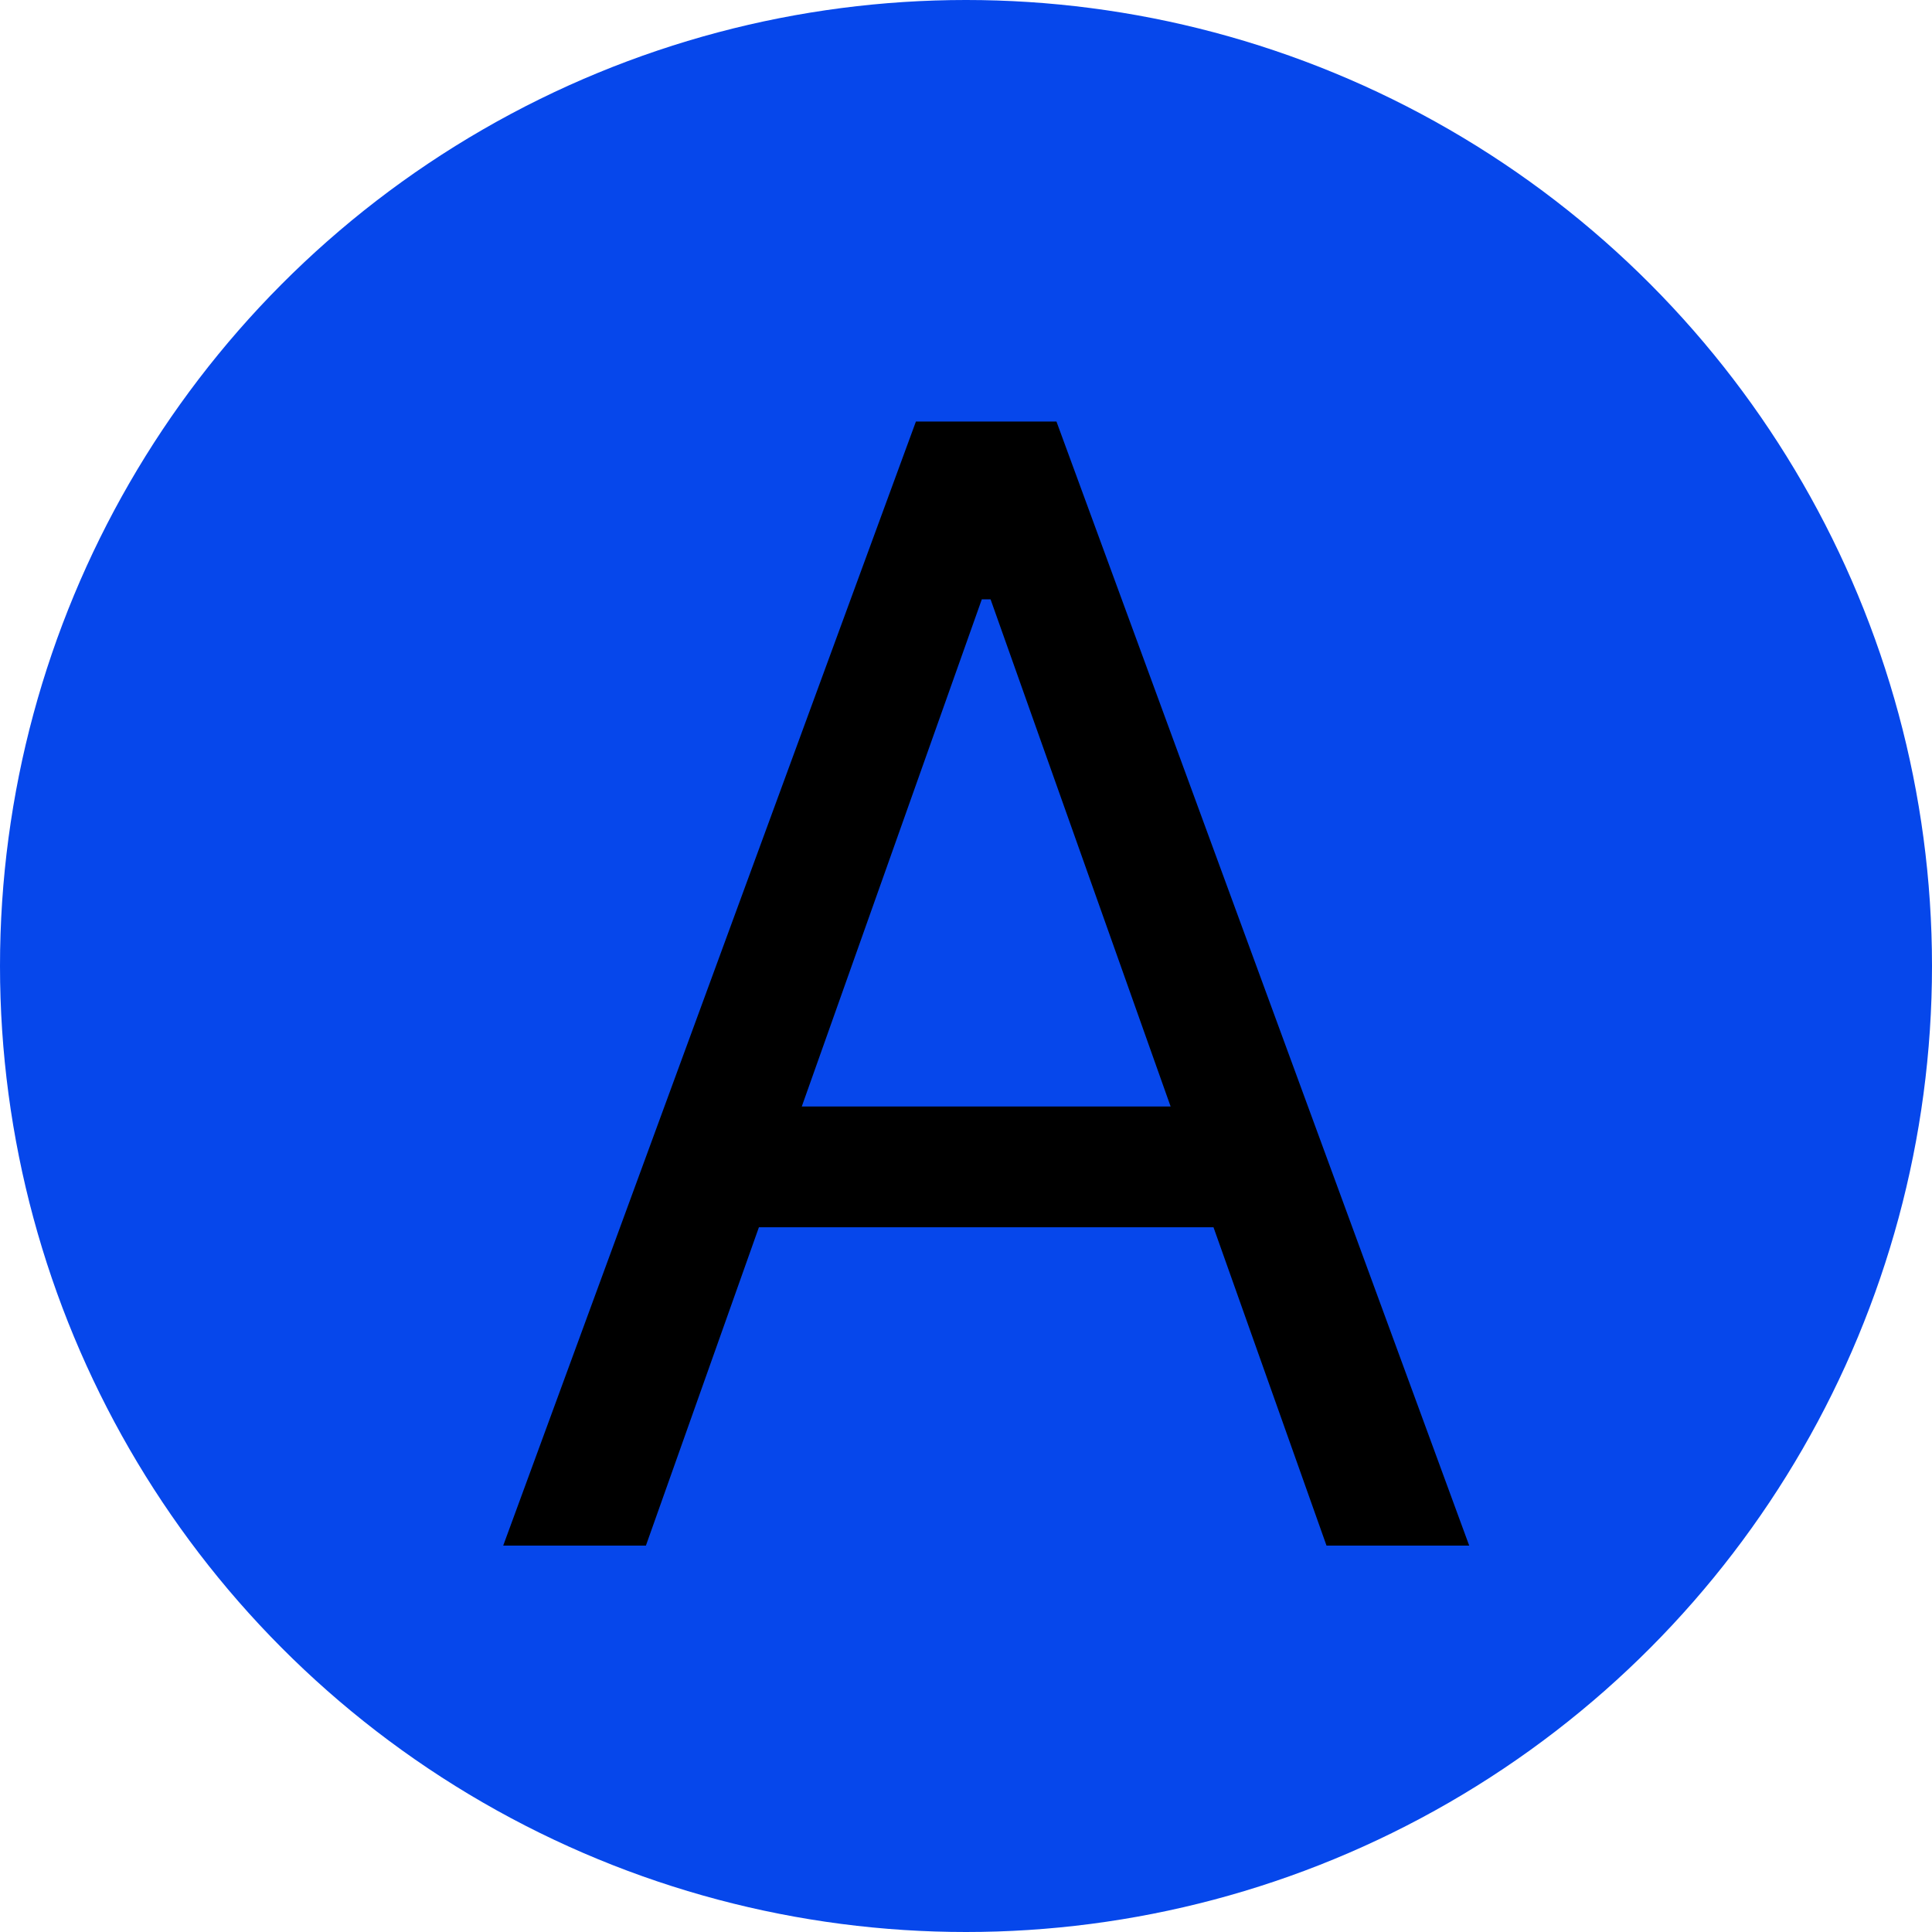
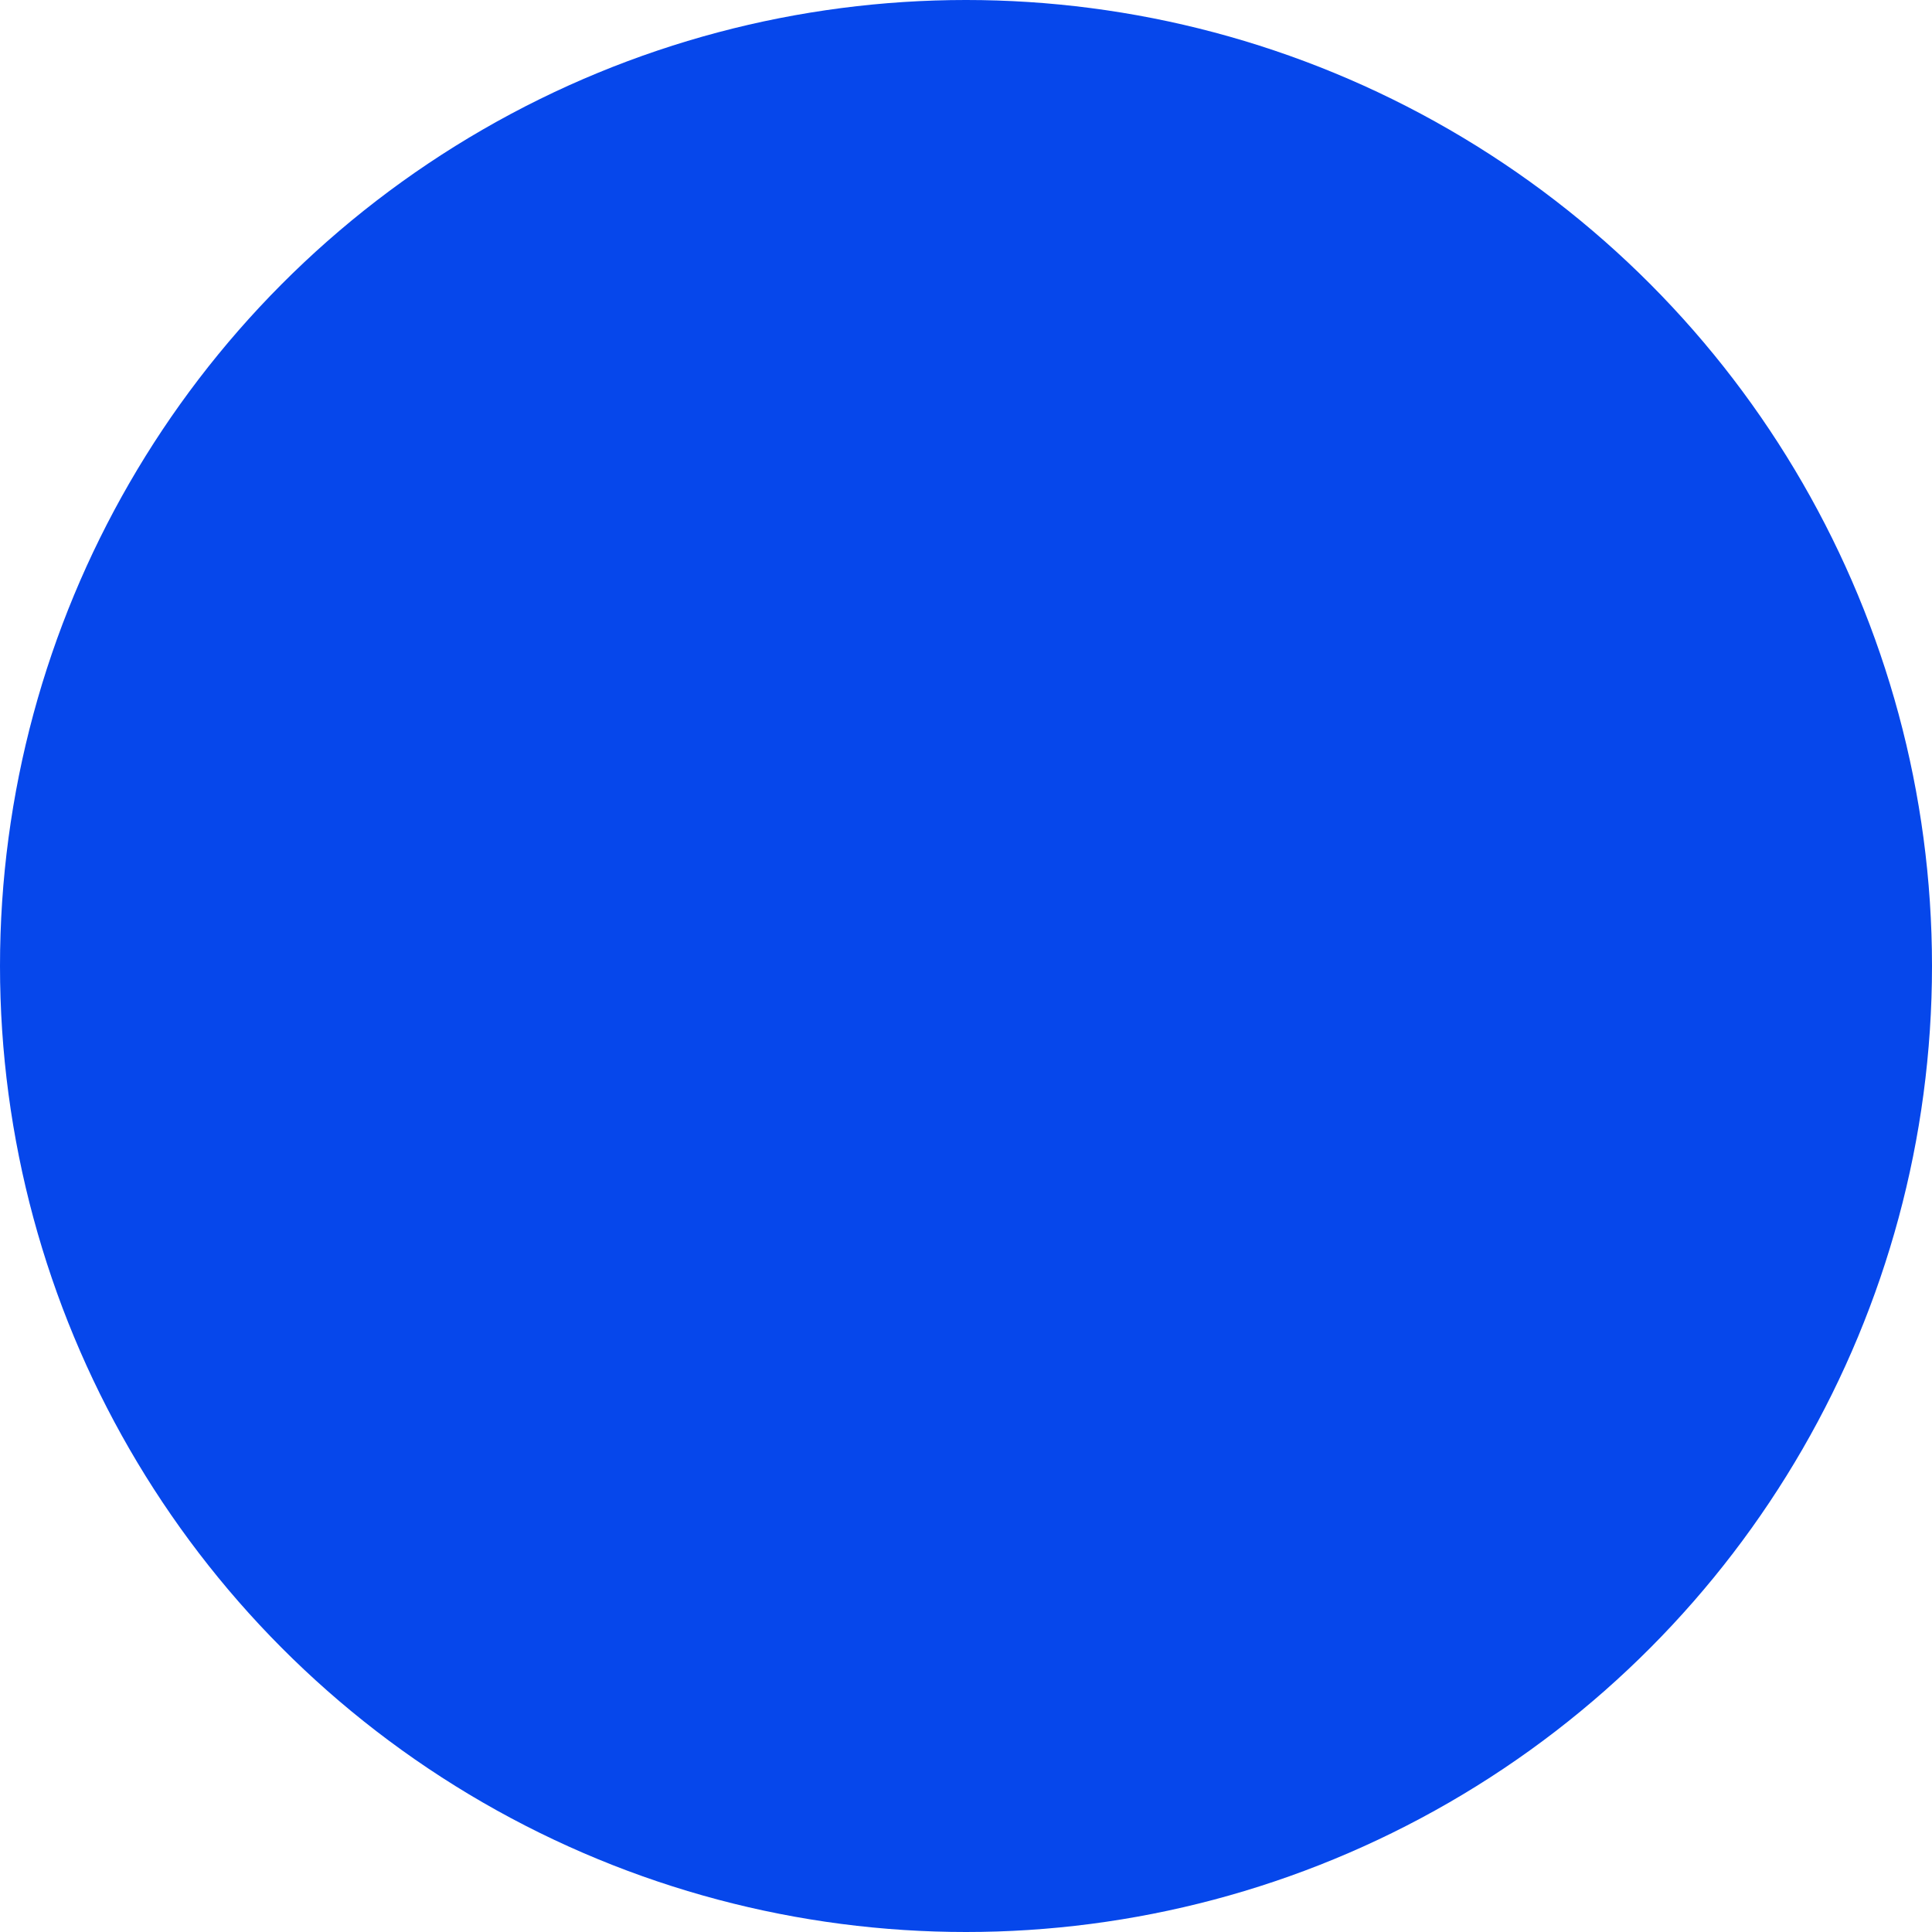
<svg xmlns="http://www.w3.org/2000/svg" width="50" height="50" viewBox="0 0 50 50" fill="none">
  <circle cx="25" cy="25" r="25" fill="#0647EB" />
-   <path d="M16.716 40H13.023L23.704 10.909H27.341L38.023 40H34.33L25.636 15.511H25.409L16.716 40ZM18.079 28.636H32.966V31.761H18.079V28.636Z" fill="black" />
</svg>